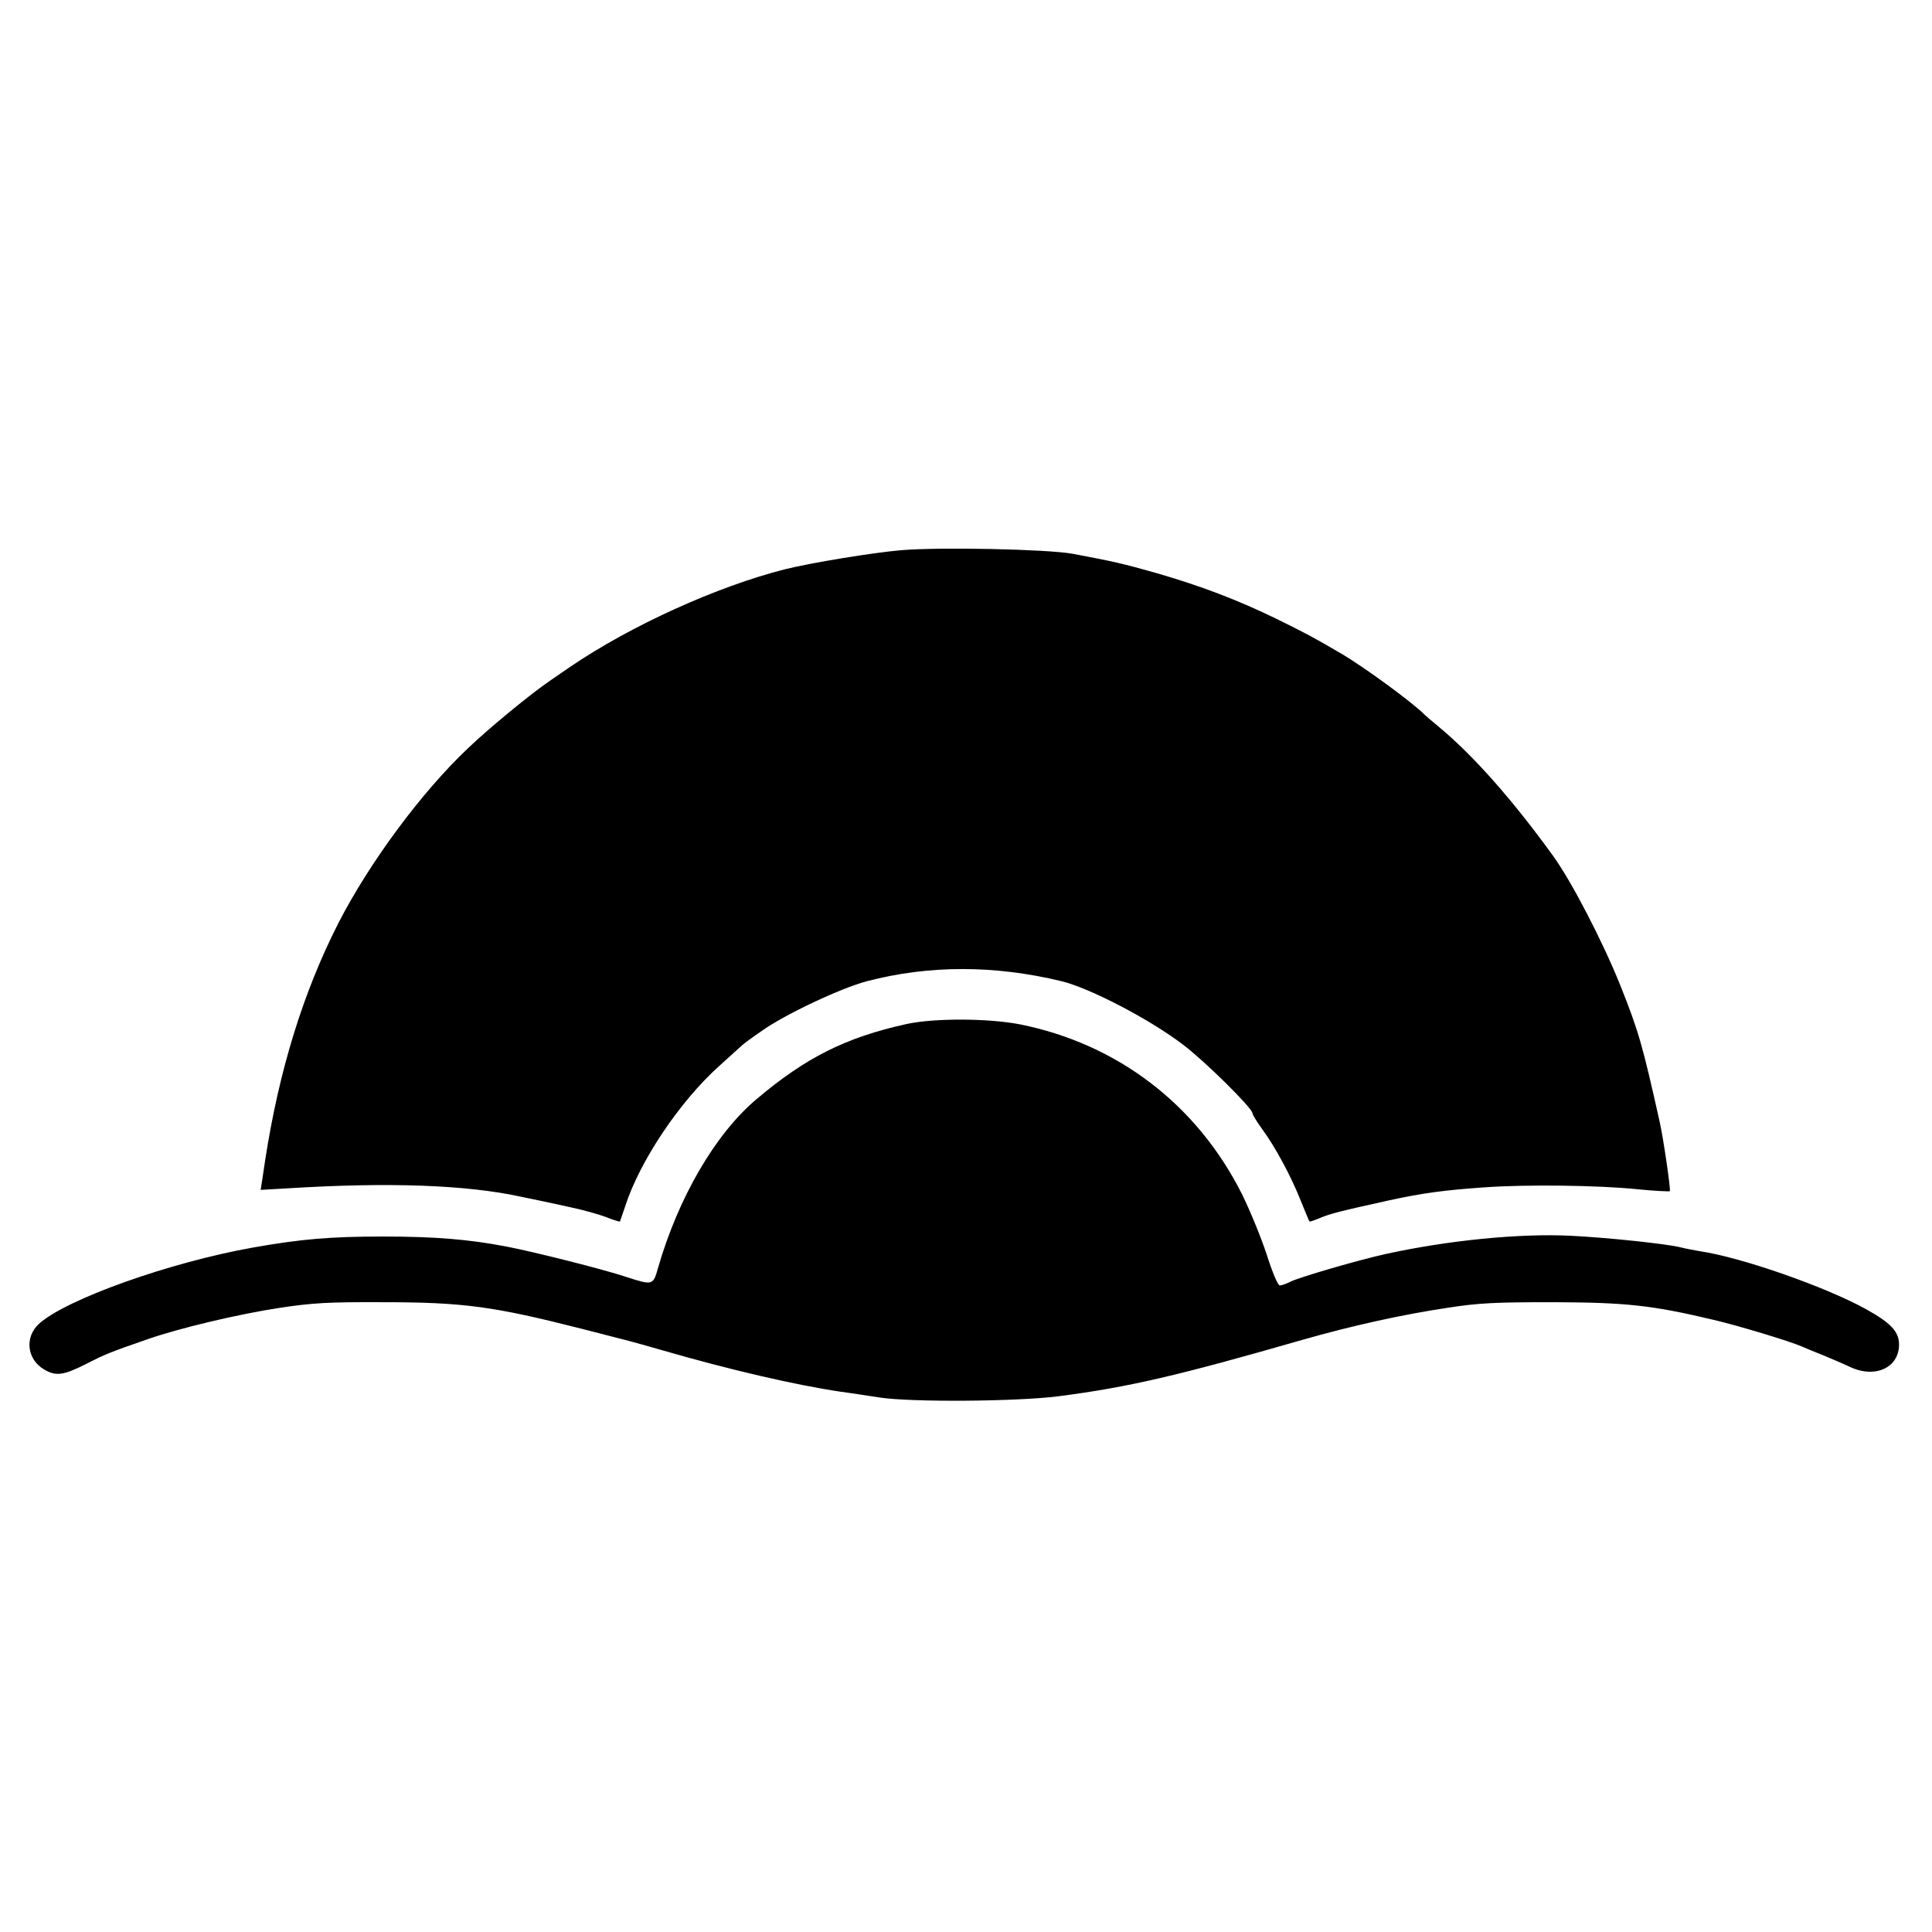
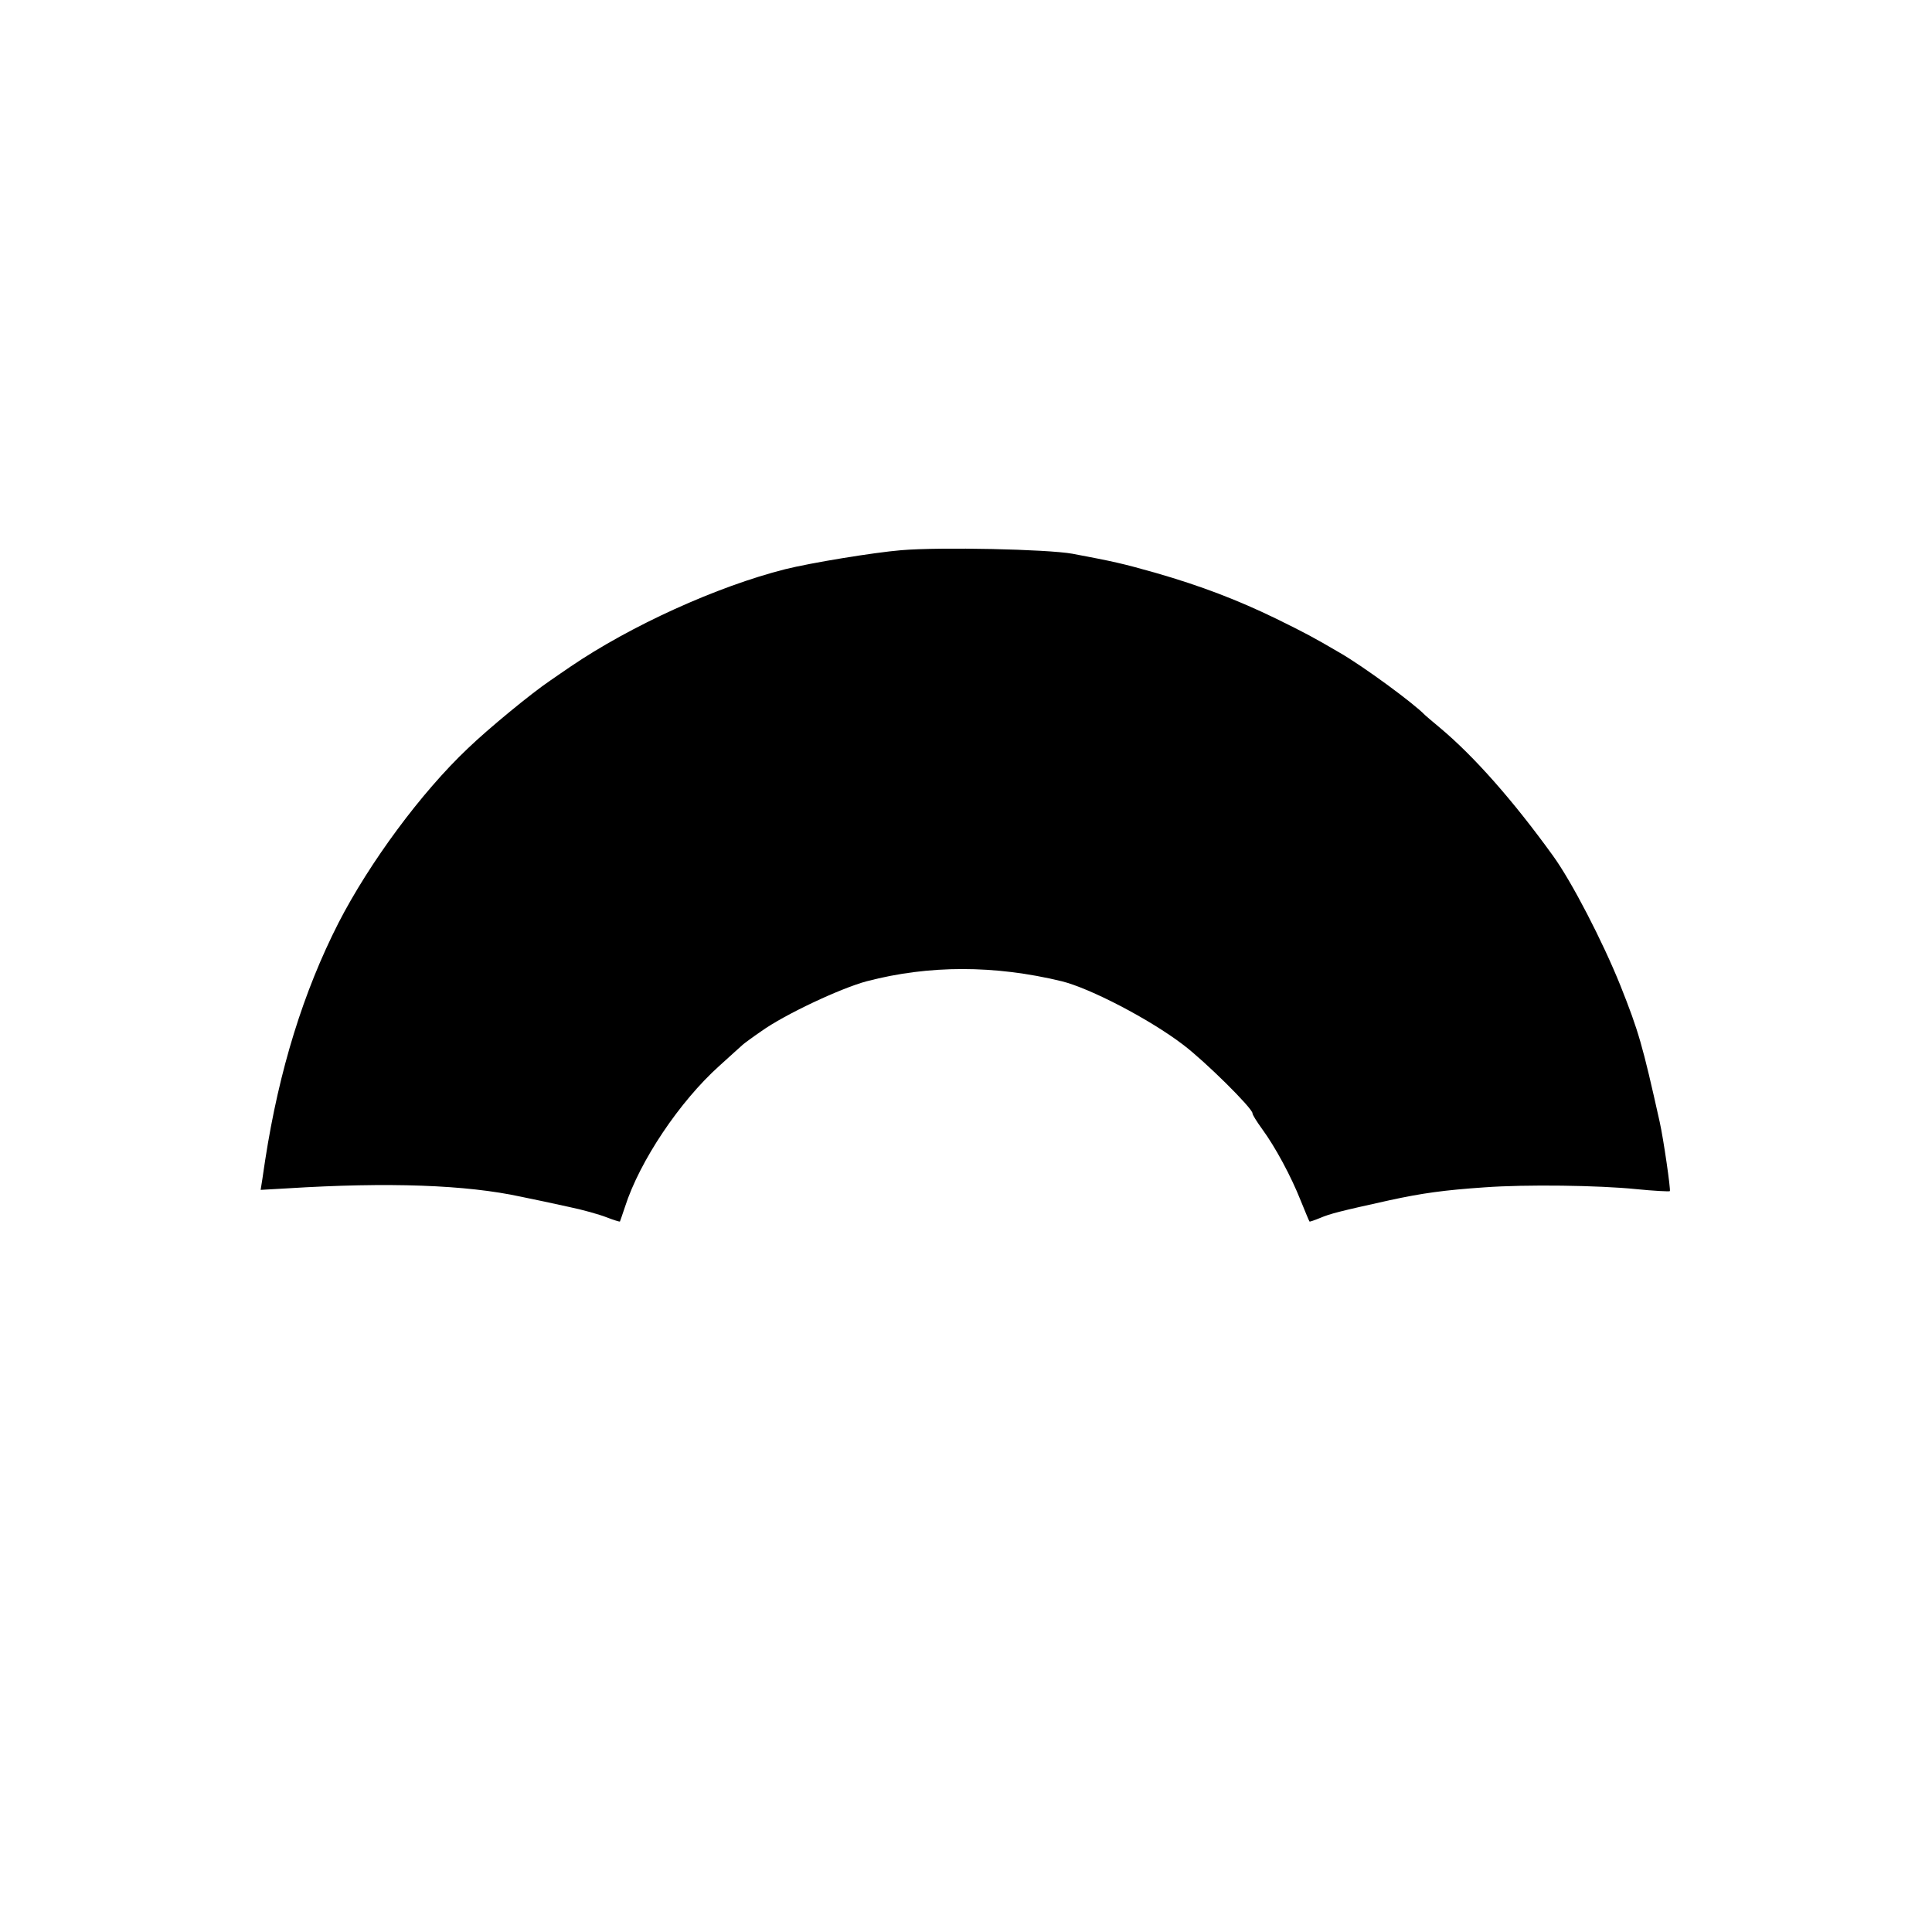
<svg xmlns="http://www.w3.org/2000/svg" version="1.0" width="762pt" height="762pt" viewBox="0 0 762 762" preserveAspectRatio="xMidYMid meet">
  <g transform="translate(0,762) scale(0.1,-0.1)" fill="#000000" stroke="none">
    <path d="M3555 5450 c-109 -9 -358 -50 -458 -75 -269 -68 -610 -223 -848 -385 -20 -14 -56 -38 -80 -55 -74 -50 -243 -189 -324 -267 -183 -173 -387 -449 -510 -688 -138 -271 -234 -579 -289 -935 -2 -16 -8 -50 -11 -74 l-7 -44 105 6 c400 25 706 14 922 -33 50 -10 134 -28 188 -40 54 -11 121 -30 149 -41 28 -11 52 -18 53 -17 1 2 10 28 20 58 58 181 216 416 372 556 48 44 90 81 93 84 3 3 35 27 73 53 92 66 314 170 416 197 245 64 504 64 768 0 111 -27 348 -150 480 -251 87 -66 273 -250 273 -270 0 -6 17 -33 38 -62 52 -71 114 -186 152 -282 18 -44 33 -81 35 -83 1 -1 19 5 41 14 40 17 75 26 274 70 129 28 215 40 375 51 163 12 452 8 598 -7 70 -7 130 -10 133 -8 4 5 -25 206 -40 273 -68 305 -83 357 -155 538 -70 174 -192 410 -266 512 -156 216 -310 391 -445 504 -30 25 -57 48 -60 51 -44 46 -243 192 -335 245 -106 62 -134 77 -252 135 -150 73 -296 129 -473 180 -134 38 -166 45 -330 76 -101 18 -521 27 -675 14z" />
-     <path d="M3575 3581 c-240 -53 -397 -132 -591 -296 -163 -137 -309 -389 -389 -667 -19 -68 -21 -68 -126 -34 -90 30 -364 99 -474 120 -148 28 -279 39 -485 39 -208 0 -322 -10 -510 -43 -333 -59 -743 -206 -847 -302 -56 -52 -47 -138 19 -178 47 -29 77 -25 165 19 78 40 95 47 248 100 124 43 355 98 520 123 126 19 189 23 400 22 322 0 440 -16 790 -105 203 -52 186 -47 315 -84 273 -79 530 -138 705 -164 39 -5 108 -16 155 -23 125 -19 541 -16 705 5 277 36 470 81 960 222 196 56 394 100 575 127 122 19 187 22 415 22 290 -1 391 -12 635 -70 98 -23 299 -84 345 -104 11 -5 49 -21 85 -35 36 -15 83 -35 106 -46 99 -47 194 -4 194 88 0 51 -32 85 -131 140 -162 89 -491 204 -654 228 -22 4 -56 10 -75 15 -54 14 -291 39 -435 46 -202 10 -484 -18 -730 -72 -105 -23 -342 -92 -375 -109 -16 -8 -35 -15 -42 -15 -8 0 -29 50 -52 122 -22 67 -66 174 -97 237 -178 355 -492 594 -877 671 -125 24 -337 25 -447 1z" />
  </g>
</svg>